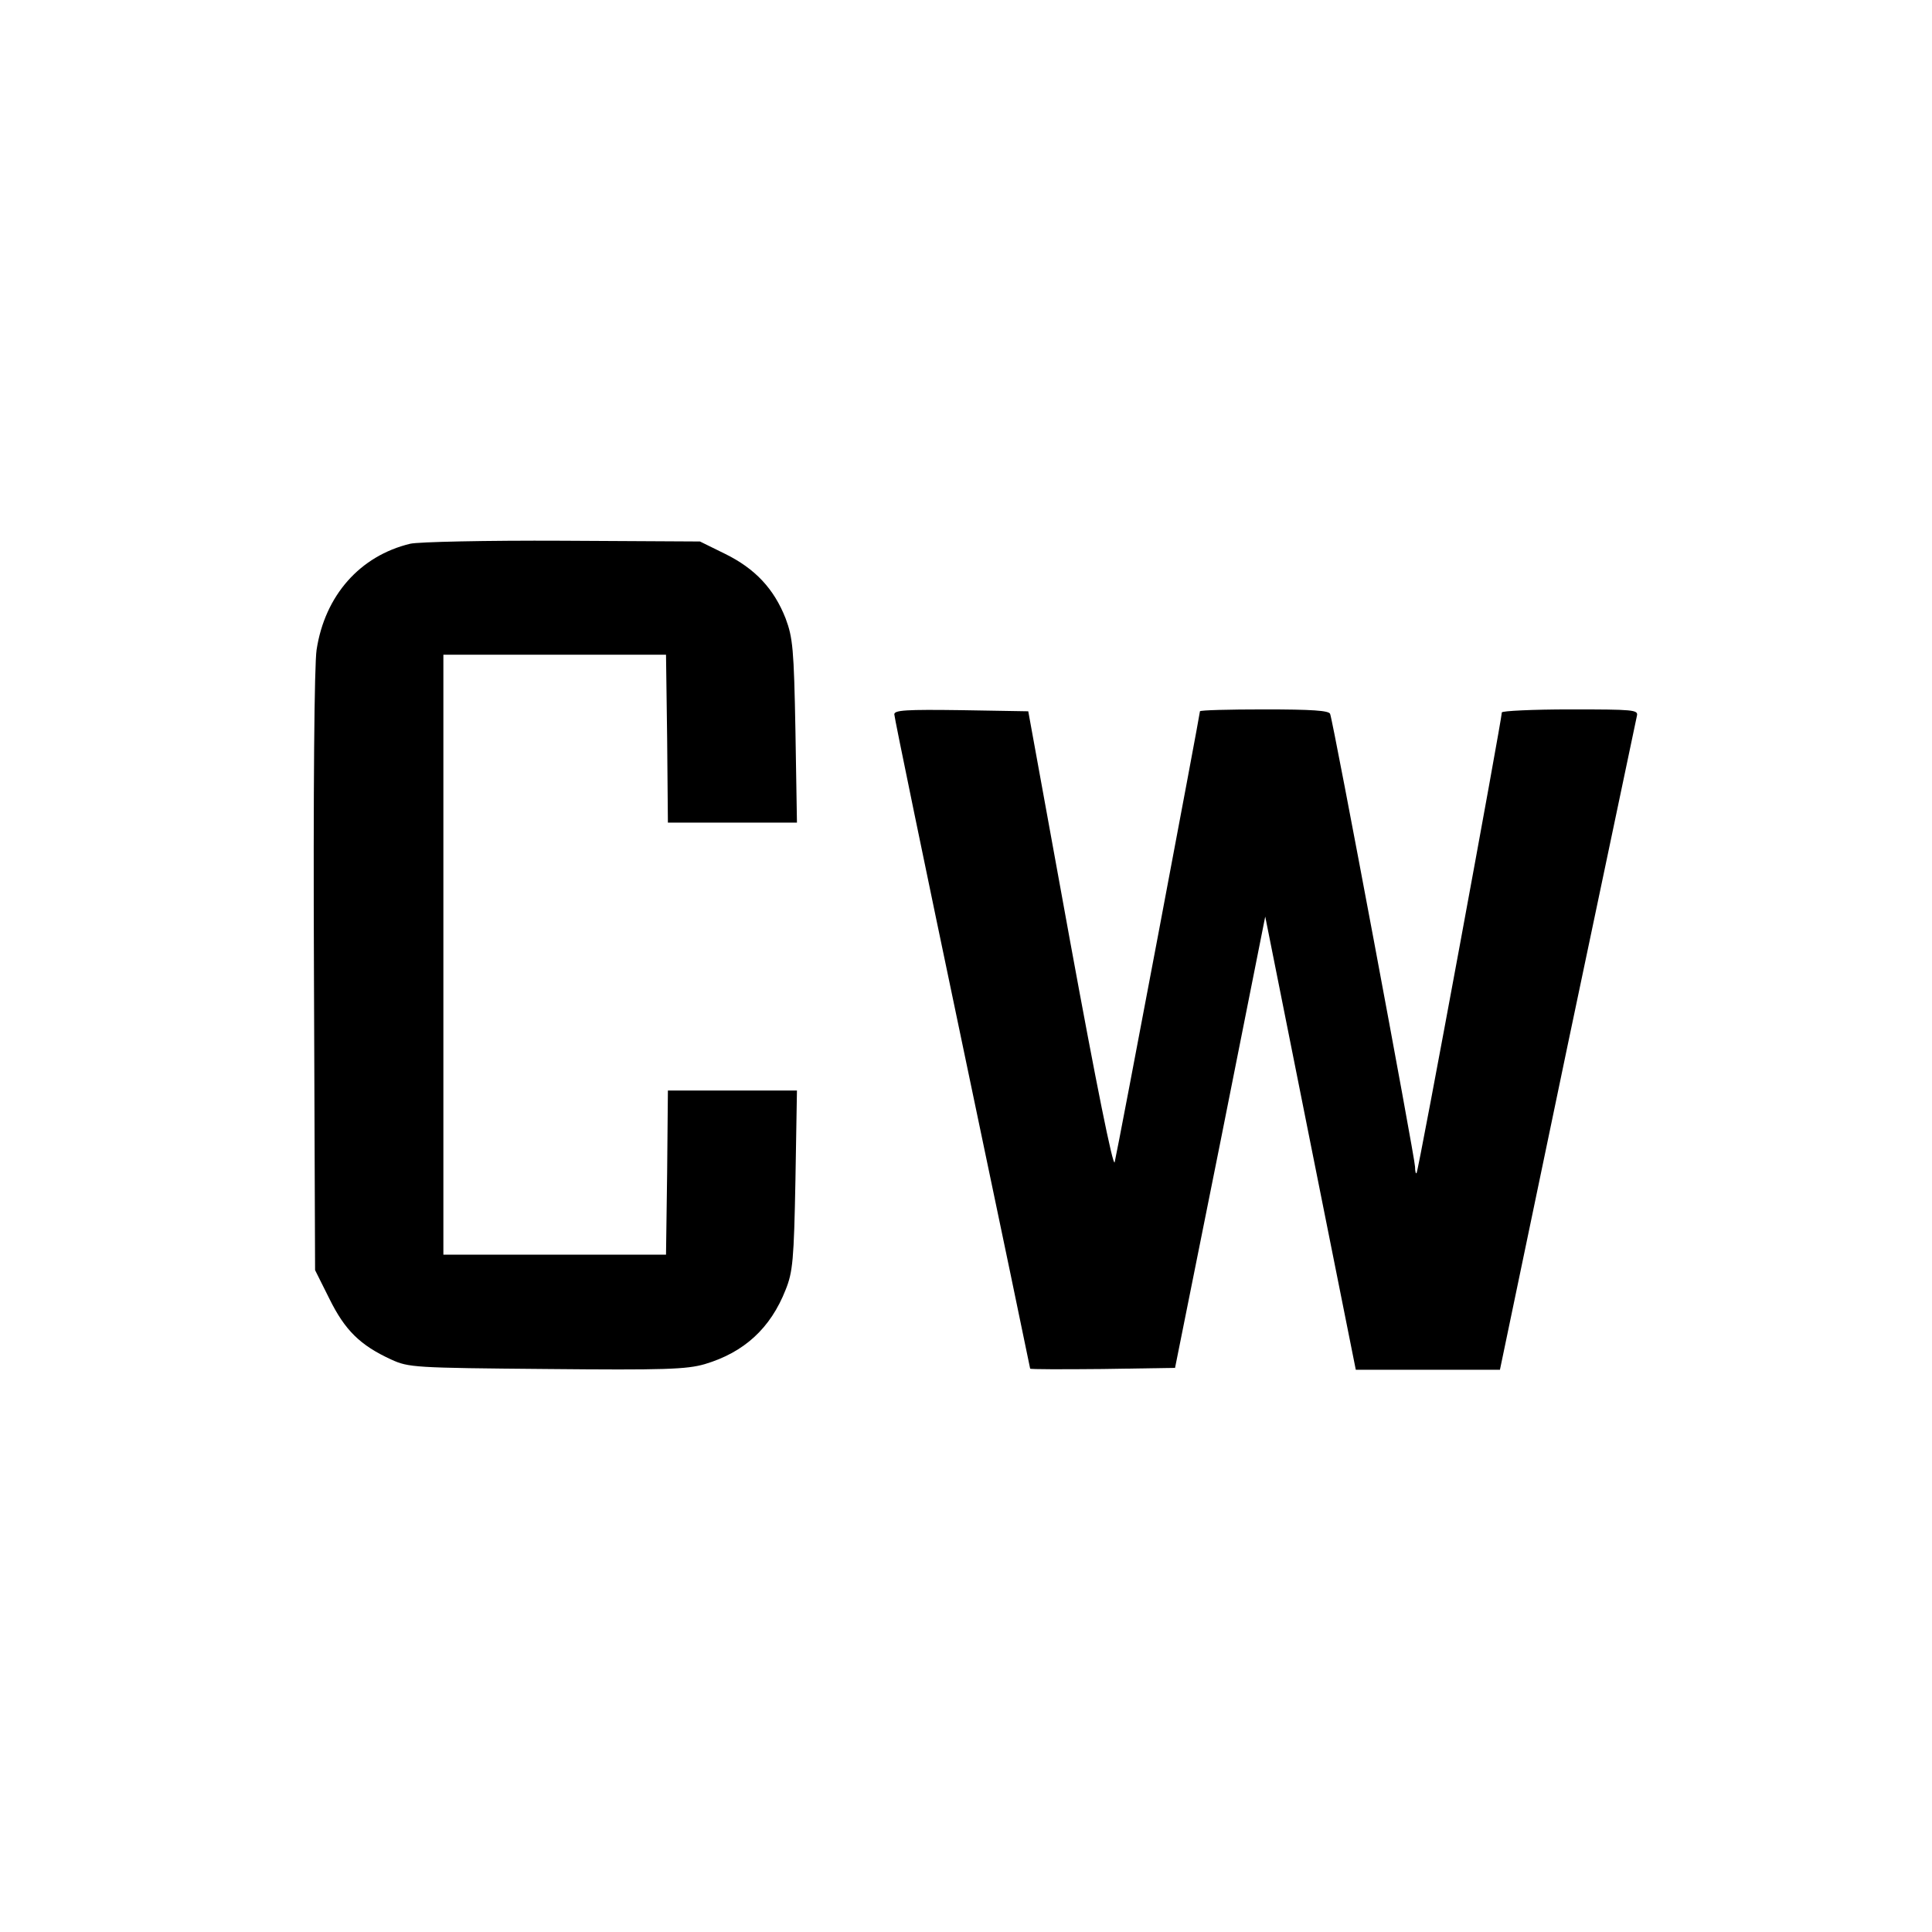
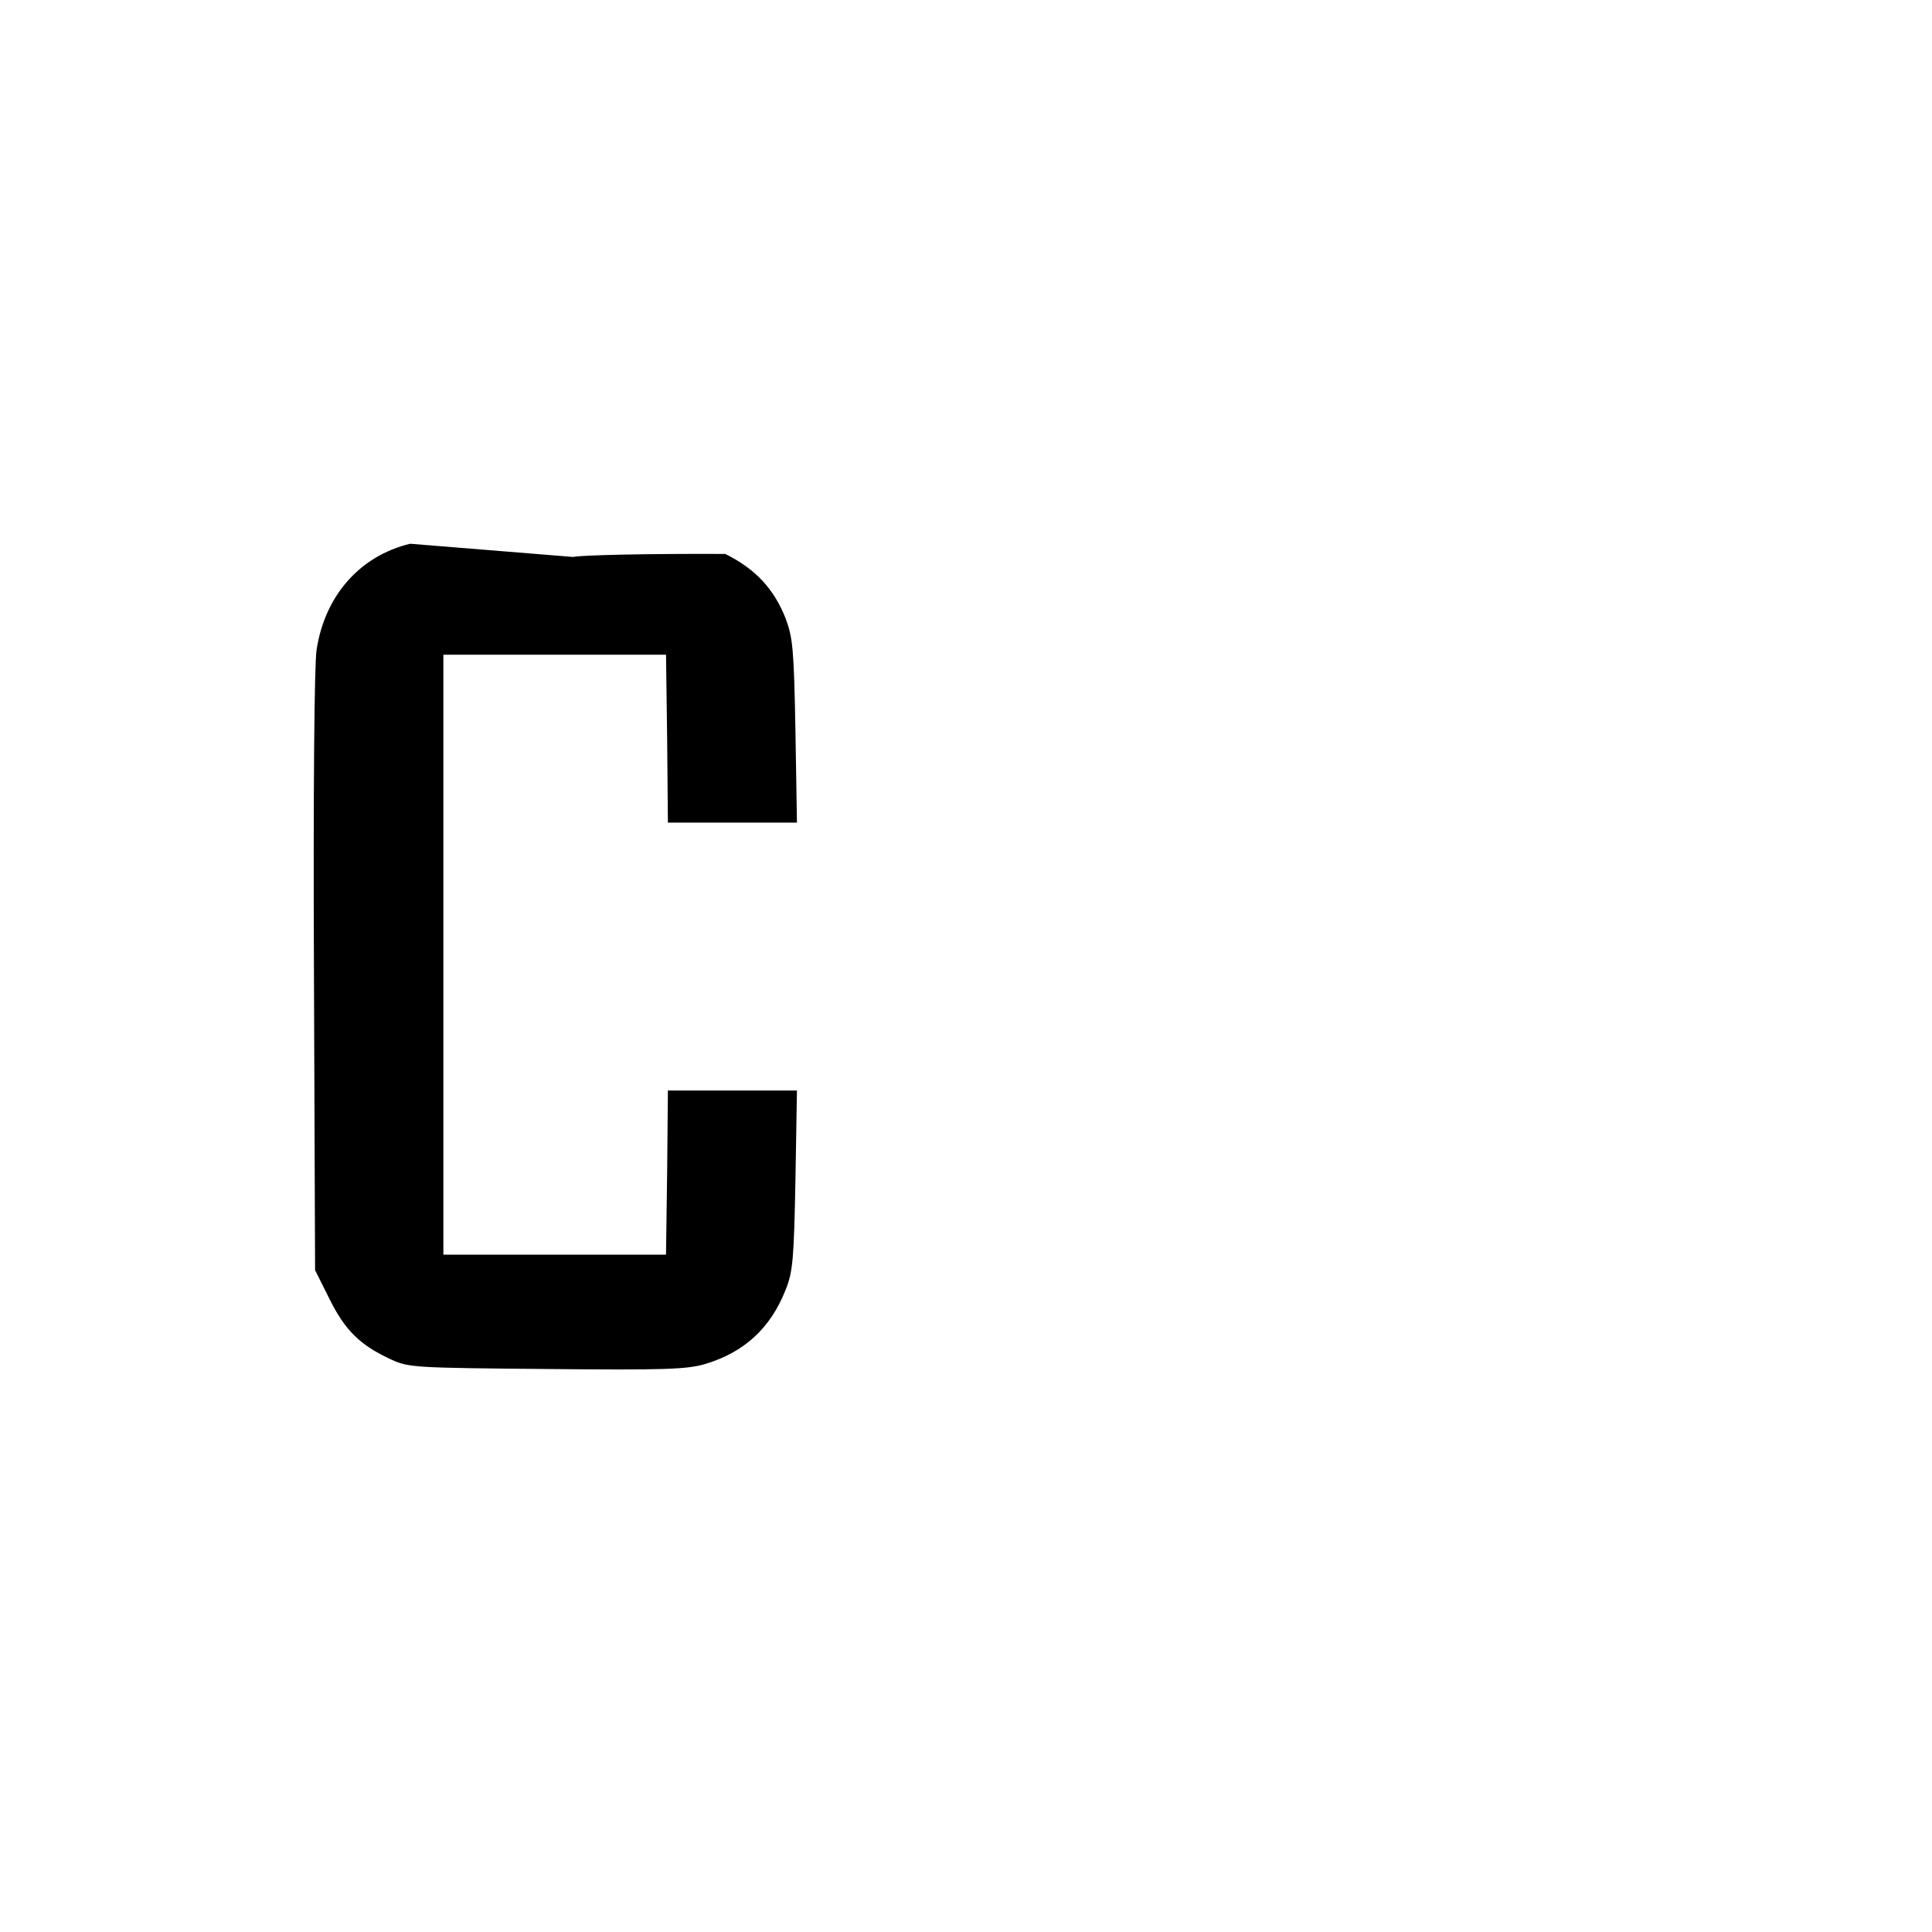
<svg xmlns="http://www.w3.org/2000/svg" version="1.0" width="512pt" height="512pt" viewBox="0 0 512 512" preserveAspectRatio="xMidYMid meet">
  <g transform="translate(0,512) scale(0.1,-0.1)" fill="#000000" stroke="none">
-     <path d="M1087 3679 c-133 -32 -226 -137 -248 -281 -6 -39 -9 -369 -7 -854 l3 -790 38 -76 c41 -83 81 -123 164 -161 46 -21 60 -22 411 -25 313 -3 372 -1 420 13 104 31 174 95 214 197 19 47 22 79 26 291 l4 237 -171 0 -171 0 -2 -217 -3 -218 -295 0 -295 0 0 795 0 795 295 0 295 0 3 -222 2 -223 171 0 171 0 -4 243 c-4 218 -7 247 -26 298 -31 79 -81 132 -160 171 l-67 33 -365 2 c-201 1 -382 -3 -403 -8z" />
-     <path d="M2370 3227 c0 -8 81 -400 180 -872 99 -472 180 -860 180 -862 0 -2 86 -2 192 -1 l192 3 120 598 119 598 120 -601 120 -600 191 0 191 0 179 858 c99 471 182 865 184 875 4 16 -9 17 -177 17 -99 0 -181 -4 -181 -8 0 -18 -221 -1217 -226 -1221 -2 -2 -4 5 -4 17 0 22 -216 1176 -225 1200 -3 9 -48 12 -175 12 -93 0 -170 -2 -170 -5 0 -8 -219 -1168 -226 -1195 -4 -15 -49 208 -118 585 l-111 610 -178 3 c-146 2 -177 0 -177 -11z" />
+     <path d="M1087 3679 c-133 -32 -226 -137 -248 -281 -6 -39 -9 -369 -7 -854 l3 -790 38 -76 c41 -83 81 -123 164 -161 46 -21 60 -22 411 -25 313 -3 372 -1 420 13 104 31 174 95 214 197 19 47 22 79 26 291 l4 237 -171 0 -171 0 -2 -217 -3 -218 -295 0 -295 0 0 795 0 795 295 0 295 0 3 -222 2 -223 171 0 171 0 -4 243 c-4 218 -7 247 -26 298 -31 79 -81 132 -160 171 c-201 1 -382 -3 -403 -8z" />
  </g>
</svg>